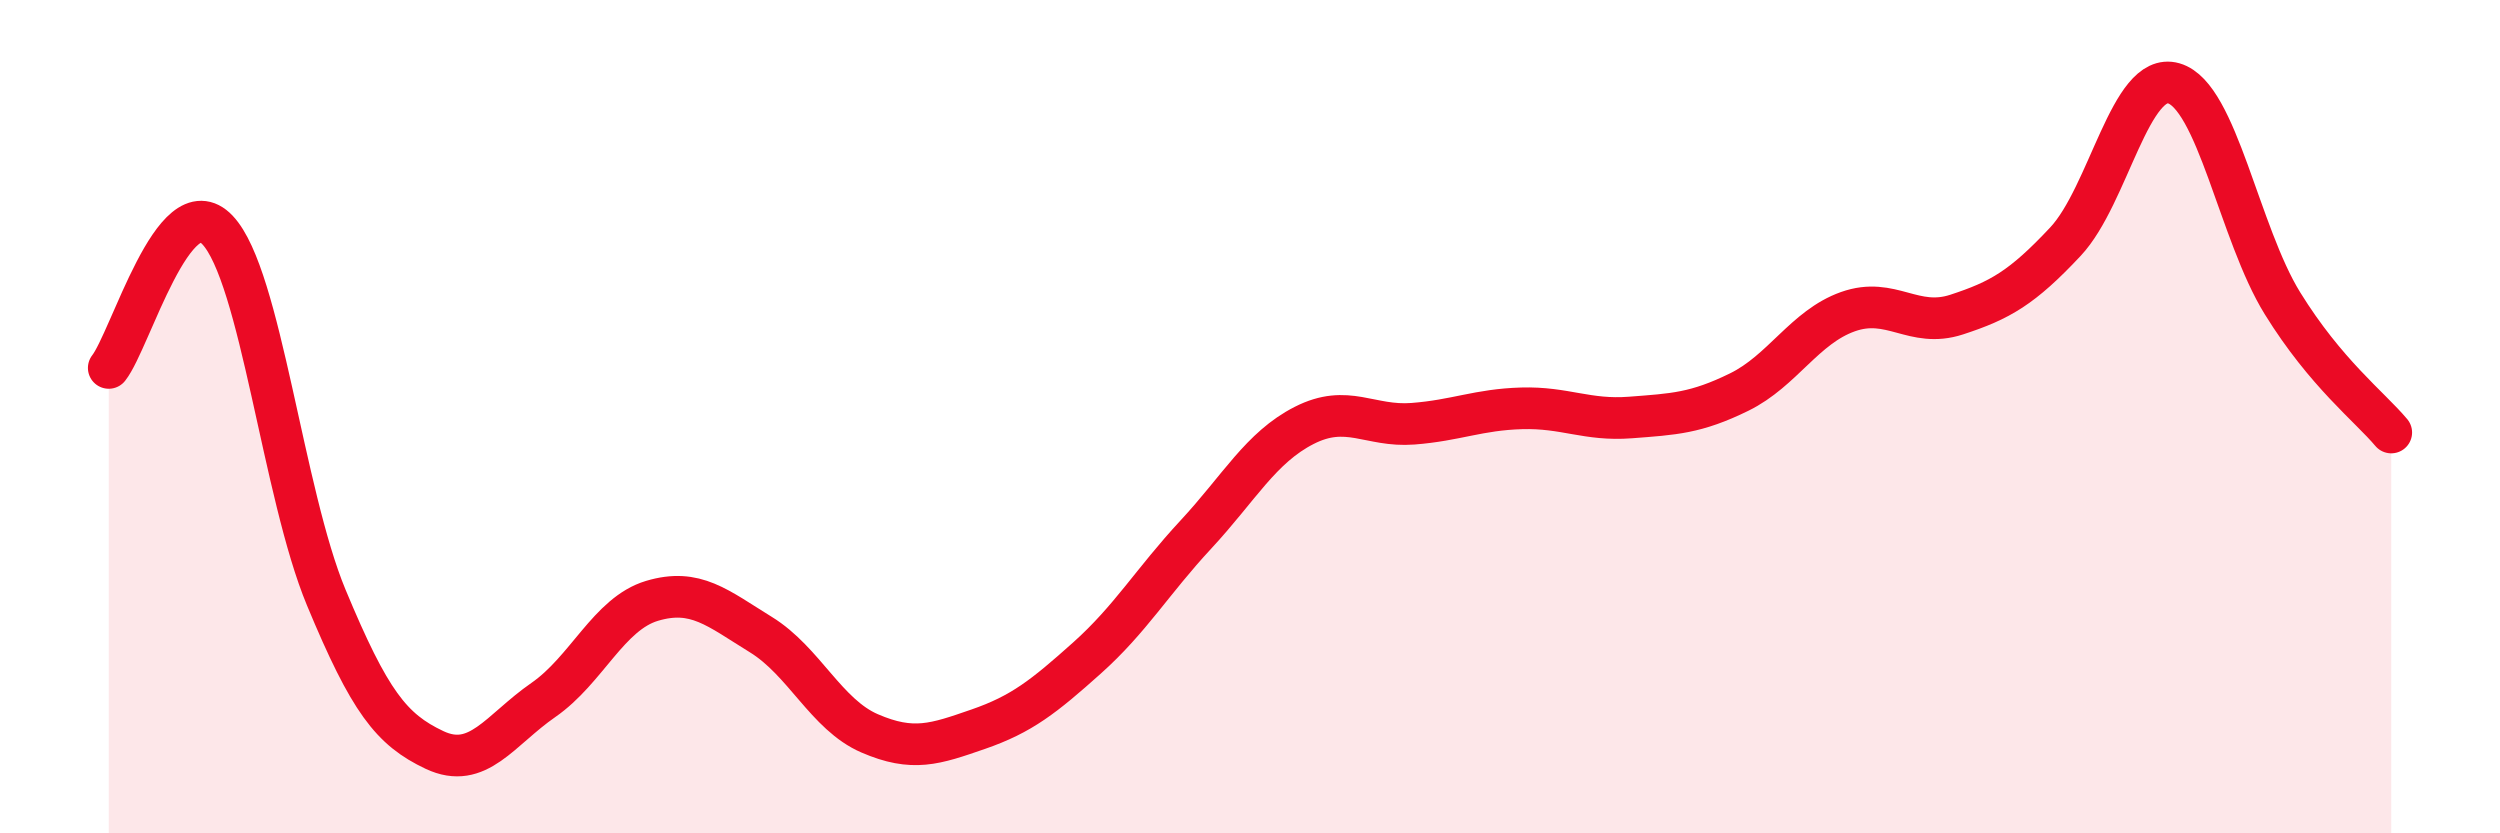
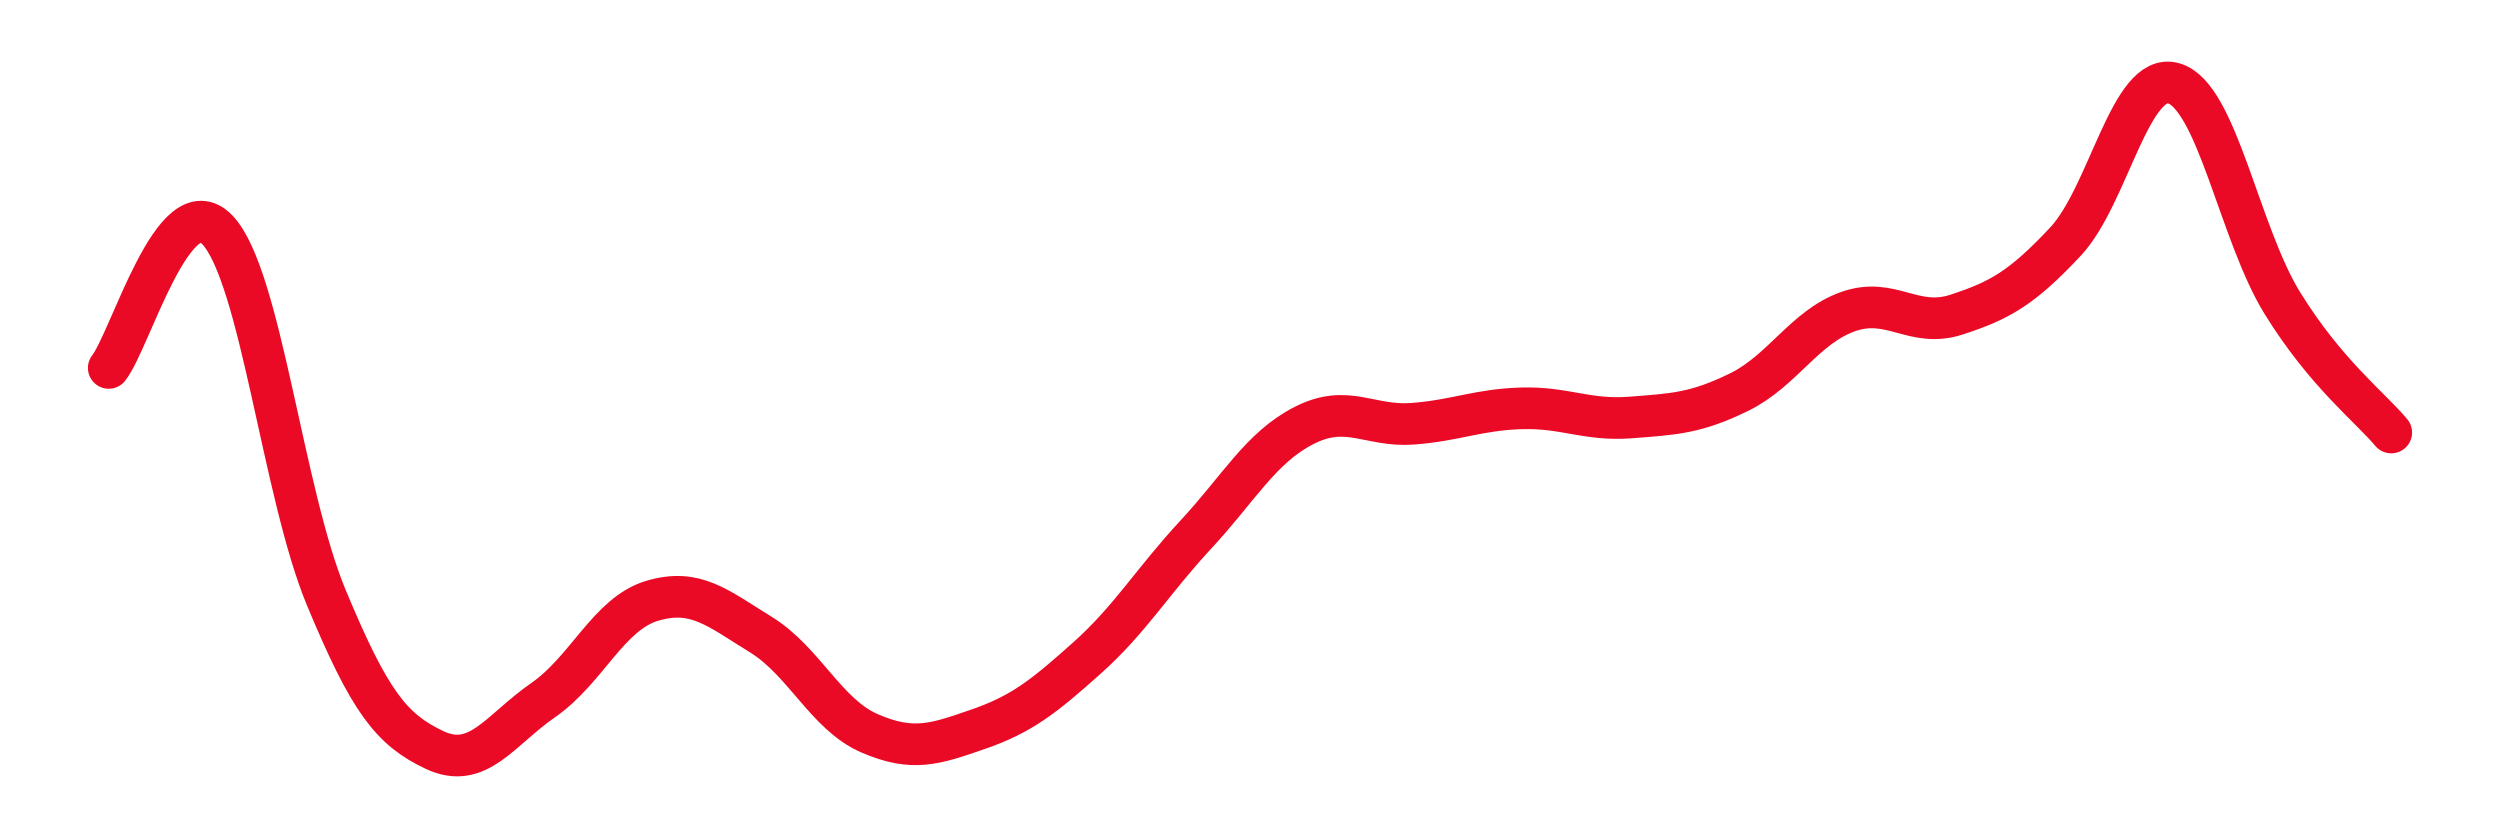
<svg xmlns="http://www.w3.org/2000/svg" width="60" height="20" viewBox="0 0 60 20">
-   <path d="M 2.61,8.83 C 3.13,8.17 4.18,4.42 5.22,5.52 C 6.26,6.62 6.79,11.84 7.83,14.34 C 8.87,16.84 9.39,17.51 10.43,18 C 11.47,18.49 12,17.52 13.04,16.8 C 14.08,16.08 14.61,14.73 15.65,14.42 C 16.69,14.11 17.22,14.59 18.26,15.23 C 19.3,15.87 19.83,17.15 20.87,17.6 C 21.91,18.05 22.44,17.86 23.48,17.5 C 24.52,17.14 25.05,16.72 26.09,15.79 C 27.13,14.86 27.66,13.95 28.7,12.83 C 29.74,11.71 30.26,10.74 31.3,10.21 C 32.34,9.68 32.87,10.25 33.91,10.17 C 34.95,10.09 35.48,9.83 36.52,9.8 C 37.56,9.77 38.09,10.1 39.13,10.02 C 40.17,9.94 40.7,9.92 41.74,9.41 C 42.78,8.9 43.31,7.85 44.35,7.48 C 45.39,7.11 45.92,7.89 46.96,7.55 C 48,7.21 48.53,6.91 49.57,5.8 C 50.61,4.69 51.13,1.7 52.17,2 C 53.21,2.3 53.74,5.6 54.78,7.28 C 55.82,8.96 56.87,9.76 57.39,10.38L57.39 20L2.61 20Z" fill="#EB0A25" opacity="0.1" stroke-linecap="round" stroke-linejoin="round" />
  <path d="M 2.61,8.83 C 3.13,8.17 4.18,4.42 5.22,5.52 C 6.26,6.62 6.79,11.84 7.83,14.34 C 8.87,16.84 9.39,17.51 10.43,18 C 11.47,18.49 12,17.52 13.04,16.8 C 14.08,16.08 14.61,14.73 15.65,14.42 C 16.69,14.11 17.22,14.59 18.26,15.23 C 19.3,15.87 19.83,17.15 20.87,17.6 C 21.91,18.05 22.44,17.86 23.48,17.5 C 24.52,17.14 25.05,16.72 26.09,15.79 C 27.13,14.86 27.66,13.95 28.7,12.83 C 29.74,11.71 30.26,10.74 31.3,10.21 C 32.34,9.68 32.87,10.25 33.91,10.17 C 34.95,10.09 35.48,9.83 36.52,9.8 C 37.56,9.77 38.09,10.1 39.13,10.02 C 40.17,9.94 40.7,9.92 41.74,9.41 C 42.78,8.9 43.31,7.85 44.35,7.48 C 45.39,7.11 45.92,7.89 46.96,7.55 C 48,7.21 48.53,6.91 49.57,5.8 C 50.61,4.69 51.13,1.7 52.17,2 C 53.21,2.3 53.74,5.6 54.78,7.28 C 55.82,8.96 56.87,9.76 57.39,10.38" stroke="#EB0A25" stroke-width="1" fill="none" stroke-linecap="round" stroke-linejoin="round" />
</svg>